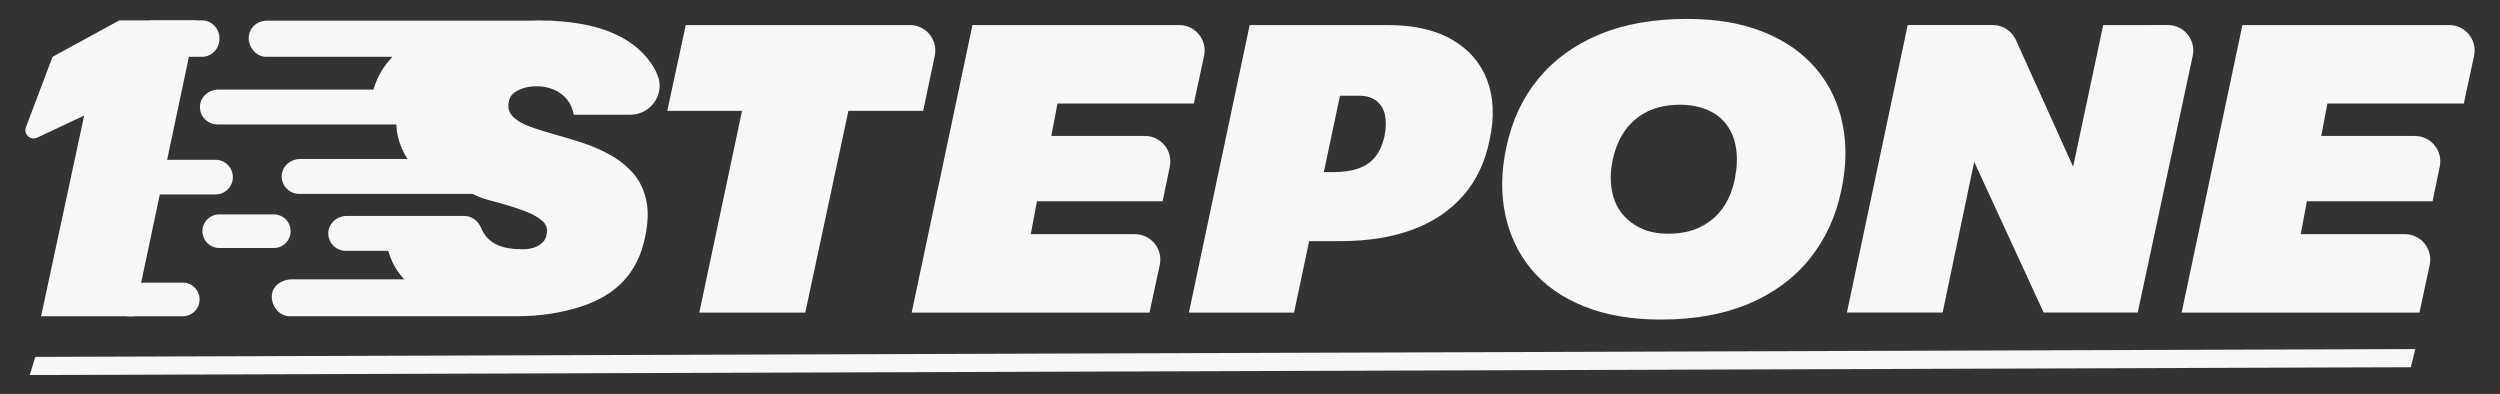
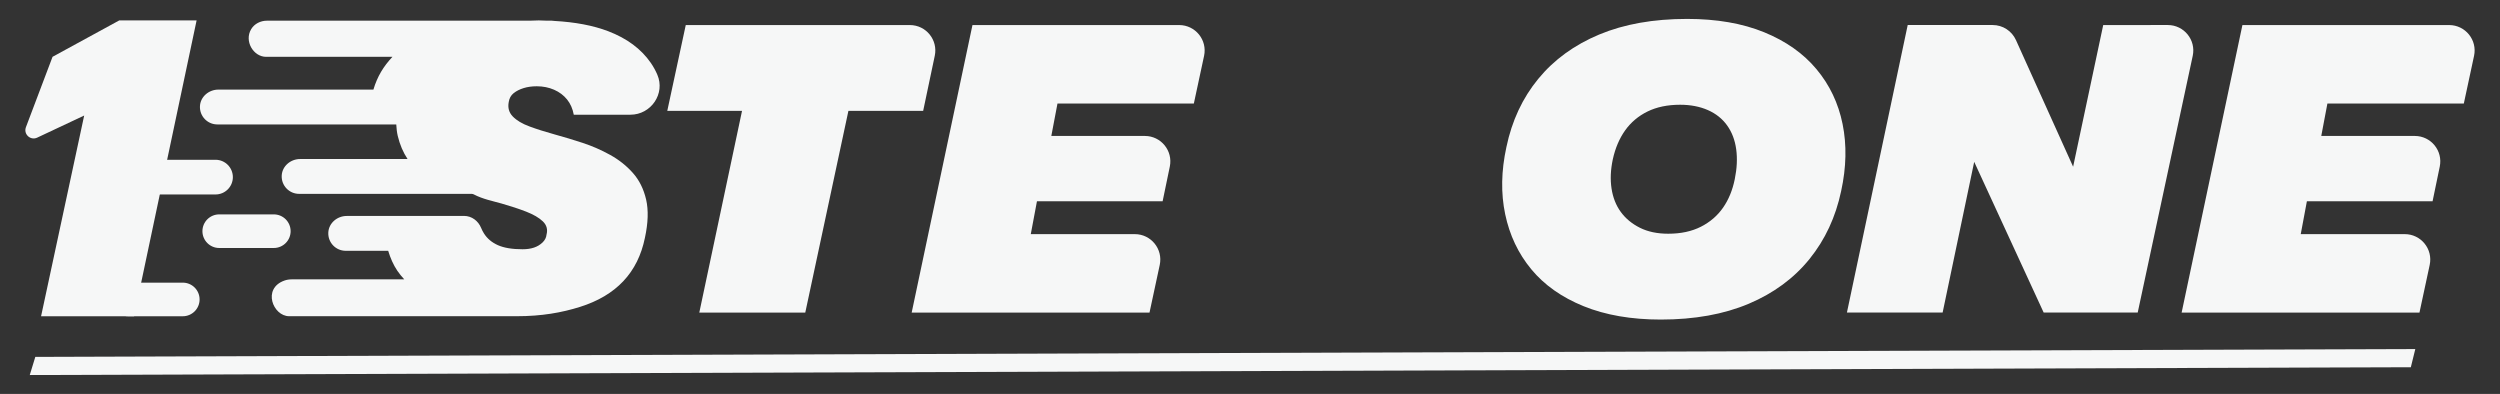
<svg xmlns="http://www.w3.org/2000/svg" id="Layer_1" x="0px" y="0px" viewBox="0 0 1102.36 173.71" style="enable-background:new 0 0 1102.36 173.71;" xml:space="preserve">
  <rect x="0" y="0" width="1102.36" height="173.71" fill="#333333" stroke="none" />
  <style type="text/css"> .st0{fill:#F6F7F7;} </style>
  <g>
    <polygon class="st0" points="1065.01,153.92 15.57,157.37 13.12,165.37 1063.04,161.93 " />
    <g>
      <g>
        <path class="st0" d="M800.98,30.52c-5.79-6.94-13.49-12.38-23.09-16.3c-9.6-3.92-20.92-5.88-33.96-5.88 c-14.85,0-27.77,2.29-38.76,6.88s-19.96,11.11-26.89,19.56c-6.94,8.45-11.62,18.47-14.04,30.06c-2.29,10.5-2.48,20.38-0.54,29.61 c1.93,9.23,5.76,17.33,11.5,24.27c5.73,6.94,13.43,12.38,23.09,16.3c9.66,3.92,21.01,5.89,34.05,5.89 c14.85,0,27.77-2.33,38.76-6.97c10.99-4.65,19.92-11.23,26.8-19.74c6.88-8.51,11.53-18.5,13.95-29.97 c2.29-10.51,2.5-20.34,0.63-29.52C810.62,45.52,806.78,37.46,800.98,30.52z M764.94,78.97c-0.97,4.83-2.69,9.03-5.16,12.59 c-2.48,3.56-5.74,6.37-9.78,8.42c-4.04,2.05-8.84,3.08-14.4,3.08c-4.83,0-8.99-0.87-12.5-2.63c-3.5-1.75-6.31-4.08-8.42-6.97 c-2.12-2.9-3.47-6.34-4.08-10.32c-0.61-3.98-0.42-8.27,0.55-12.86c1.09-4.95,2.9-9.2,5.43-12.77c2.54-3.56,5.82-6.34,9.87-8.33 c4.04-1.99,8.84-2.99,14.4-2.99c4.58,0,8.66,0.79,12.22,2.35c3.56,1.57,6.4,3.83,8.51,6.79c2.11,2.96,3.44,6.46,3.99,10.5 C766.12,69.88,765.91,74.26,764.94,78.97z" />
        <path class="st0" d="M927.4,11.05l-13.27,62.47l-25.22-55.87c-1.82-4.02-5.82-6.61-10.23-6.61h-37.49l-26.8,126.78h42.2 l13.92-66.45l30.63,66.45h41.47l24.26-113.2c1.5-6.99-3.83-13.58-10.98-13.58H927.4z" />
        <path class="st0" d="M1086.41,45.64l4.51-21.01c1.5-6.99-3.83-13.58-10.98-13.58h-91.16l-26.8,126.78h104.87l4.51-21.01 c1.5-6.99-3.83-13.58-10.98-13.58h-45.88l2.71-14.49h55.42l3.17-15.29c1.45-6.97-3.87-13.51-10.99-13.51h-41.26l2.71-14.31 H1086.41z" />
      </g>
      <g>
        <path class="st0" d="M401.2,11.05h-98.82l-8.15,37.85h32.96l-18.84,88.93h46.73L374.1,48.9h32.96l5.12-24.31 C413.66,17.61,408.33,11.05,401.2,11.05z" />
        <path class="st0" d="M512.65,88.75l3.17-15.29c1.45-6.97-3.87-13.51-10.99-13.51h-41.26l2.72-14.31h60.13l4.51-21.01 c1.5-6.99-3.83-13.58-10.98-13.58H428.8L402,137.83h104.87l4.51-21.01c1.5-6.99-3.83-13.58-10.98-13.58h-45.88l2.72-14.49H512.65 z" />
-         <path class="st0" d="M640.43,17.57c-7.43-4.35-16.94-6.52-28.53-6.52h-60.86l-26.8,126.78h46.36l6.67-31.51h13.8 c12.07,0,22.67-1.69,31.79-5.07c9.12-3.38,16.57-8.39,22.37-15.03c5.8-6.64,9.66-14.79,11.59-24.45c2.17-9.9,1.84-18.65-1-26.26 C652.99,27.89,647.86,21.92,640.43,17.57z M610.46,60.13c-0.84,3.74-2.2,6.76-4.07,9.06c-1.87,2.3-4.32,3.98-7.34,5.07 c-3.02,1.09-6.64,1.63-10.86,1.63h-4.46l7.13-33.69h8.2c3.38,0,6.04,0.79,7.97,2.35c1.93,1.57,3.17,3.68,3.71,6.34 C611.27,53.55,611.18,56.63,610.46,60.13z" />
        <g>
          <path class="st0" d="M226.48,41.09c1.2-0.96,2.66-1.7,4.39-2.24c1.73-0.54,3.67-0.81,5.82-0.81c2.75,0,5.29,0.51,7.62,1.52 c2.33,1.02,4.24,2.45,5.73,4.3c1.49,1.85,2.48,4.09,2.96,6.72l24.98,0c9.1,0,15.47-9.3,11.86-17.65 c-0.79-1.84-1.75-3.57-2.87-5.2c-4.24-6.15-10.52-10.81-18.82-13.98c-6.68-2.54-14.64-4.02-23.76-4.52 c-0.36-0.05-0.72-0.11-1.09-0.11h-2.13c-1.2-0.03-2.34-0.12-3.59-0.12c-1.35,0-2.63,0.08-3.94,0.12l-115.92,0 c-2.8,0-5.53,1.33-6.97,3.74c-3.17,5.28,1.01,12.2,6.59,12.2h55.7c-3.88,4.14-6.66,8.6-8.39,14.45l-68.38,0 c-4.16,0-7.89,3.12-8.1,7.27c-0.23,4.43,3.29,8.09,7.67,8.09h78.89c0.1,1.77,0.28,3.48,0.65,5.04 c0.92,3.88,2.38,7.27,4.33,10.21l-47.39,0c-4.16,0-7.89,3.12-8.1,7.27c-0.23,4.43,3.29,8.09,7.67,8.09H208 c0.44,0.04,0.64,0.1,0.91,0.24c3.99,2.08,8.28,2.9,12.28,4.03c4,1.14,7.62,2.33,10.84,3.58c3.23,1.26,5.68,2.69,7.35,4.3 c1.67,1.61,2.21,3.56,1.61,5.82c-0.12,1.32-0.72,2.48-1.79,3.5c-1.08,1.02-2.33,1.77-3.77,2.24c-1.43,0.48-3.11,0.72-5.02,0.72 c-4.54,0-8.15-0.6-10.84-1.79c-2.69-1.19-4.75-2.93-6.18-5.2c-0.48-0.76-0.88-1.55-1.22-2.37c-1.27-3.14-4.15-5.34-7.54-5.34 h-35.16c0,0.01,0,0.01,0,0.02l-16.6,0c-4.16,0-7.89,3.12-8.1,7.27c-0.23,4.43,3.29,8.09,7.67,8.09h18.73 c0.97,3.16,2.24,6.15,4.04,8.81c0.9,1.35,1.96,2.58,3.05,3.78l-49.6,0c-1.1,0-2.21,0.17-3.24,0.53 c-9.89,3.51-5.04,15.72,2.09,15.72h88.25c4.09,0,8.1,0,12.12,0c10.99,0,19.8-1.58,27.81-4.09c8-2.51,14.4-6.3,19.18-11.38 c4.78-5.08,7.94-11.44,9.5-19.09c1.43-6.57,1.61-12.19,0.54-16.85c-1.08-4.66-3.02-8.57-5.83-11.74s-6.15-5.83-10.04-7.98 c-3.88-2.15-7.92-3.91-12.1-5.29c-4.18-1.37-8.33-2.63-12.46-3.76c-4.12-1.14-7.8-2.3-11.02-3.5c-3.23-1.19-5.68-2.66-7.35-4.39 c-1.68-1.73-2.27-3.85-1.79-6.36C224.57,43.36,225.28,42.05,226.48,41.09z" />
-           <path class="st0" d="M67.58,25.04h21.55c4.22,0,7.65-3.59,7.65-8.02S93.36,9,89.14,9H67.58c-4.22,0-7.65,3.59-7.65,8.02 S63.36,25.04,67.58,25.04z" />
          <path class="st0" d="M95.03,70.45H70.2c-4.22,0-7.65,3.42-7.65,7.65c0,4.22,3.42,7.65,7.65,7.65h24.83 c4.22,0,7.65-3.42,7.65-7.65C102.67,73.87,99.25,70.45,95.03,70.45z" />
          <path class="st0" d="M80.6,124.63H56.53c-4.09,0-7.41,3.32-7.41,7.41s3.32,7.41,7.41,7.41H80.6c4.09,0,7.41-3.32,7.41-7.41 S84.69,124.63,80.6,124.63z" />
          <path class="st0" d="M120.74,94.53H96.67c-4.09,0-7.41,3.32-7.41,7.41s3.32,7.41,7.41,7.41h24.07c4.09,0,7.41-3.32,7.41-7.41 S124.83,94.53,120.74,94.53z" />
          <g>
            <path class="st0" d="M18.11,139.46l19.01-88.52L16.4,60.69c-2.97,1.4-6.13-1.53-4.97-4.6l11.74-31.04L52.58,9h34.11 L59.11,139.46H18.11z" />
          </g>
        </g>
      </g>
    </g>
  </g>
</svg>